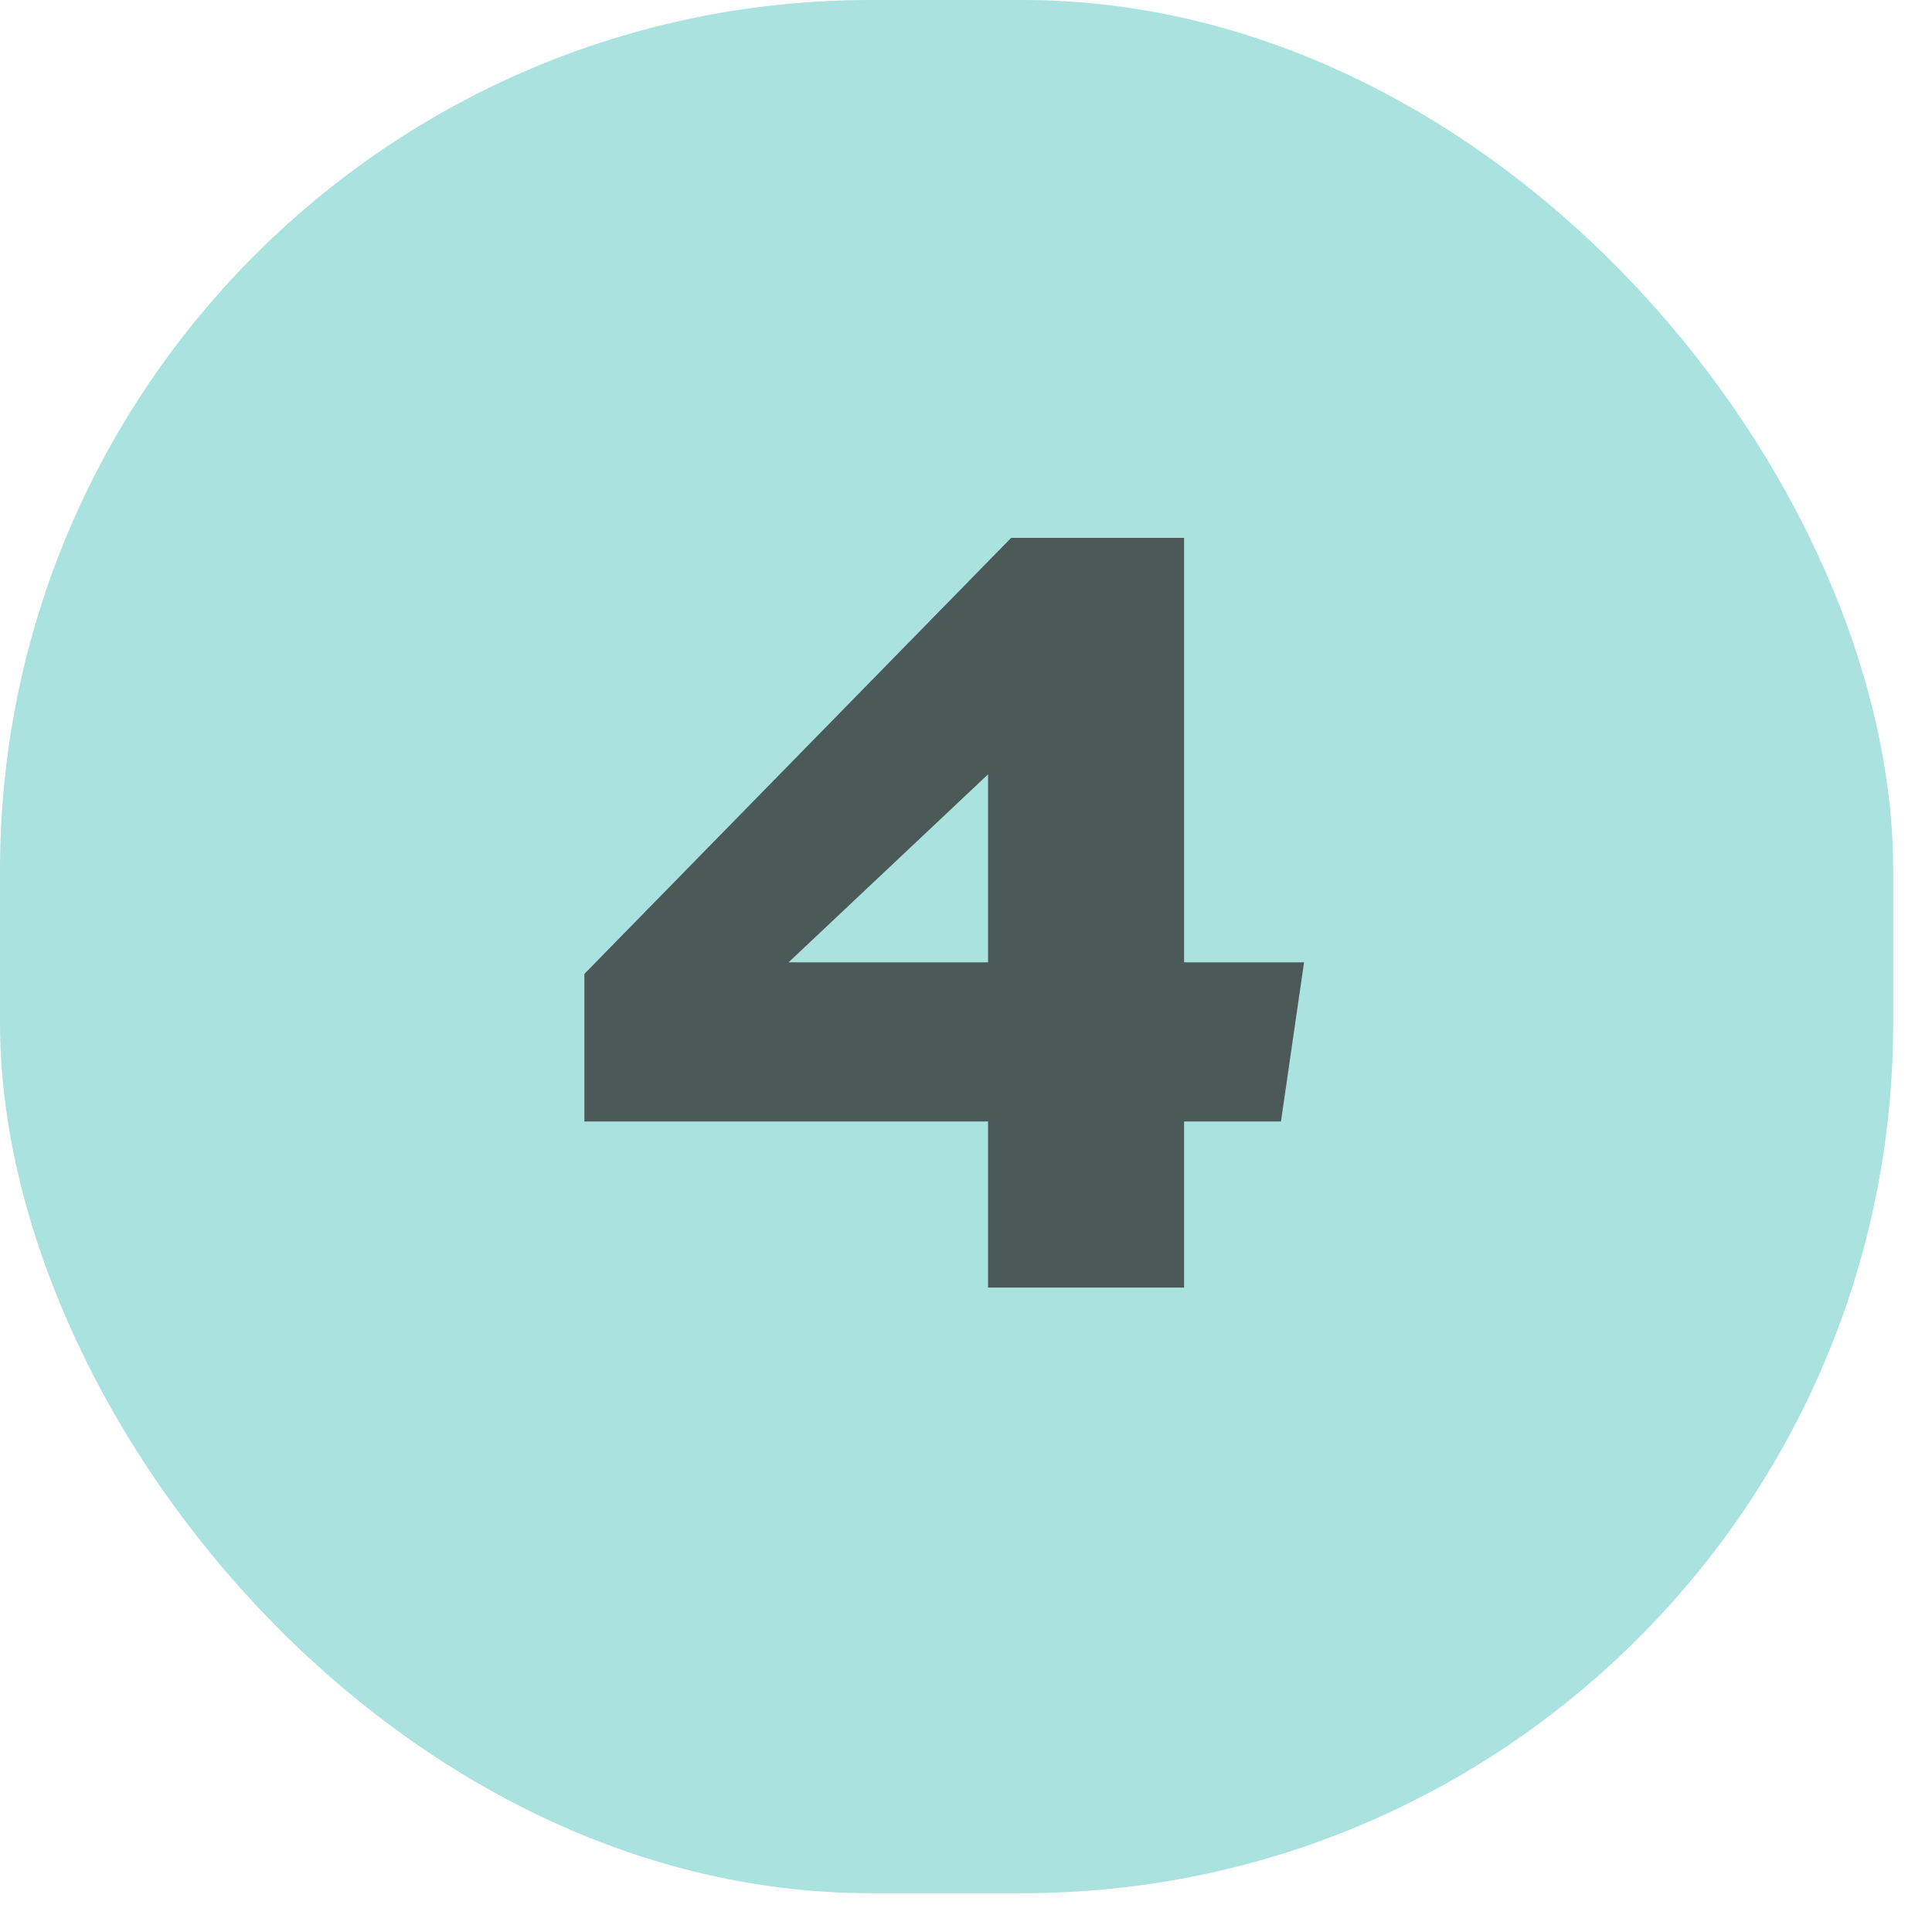
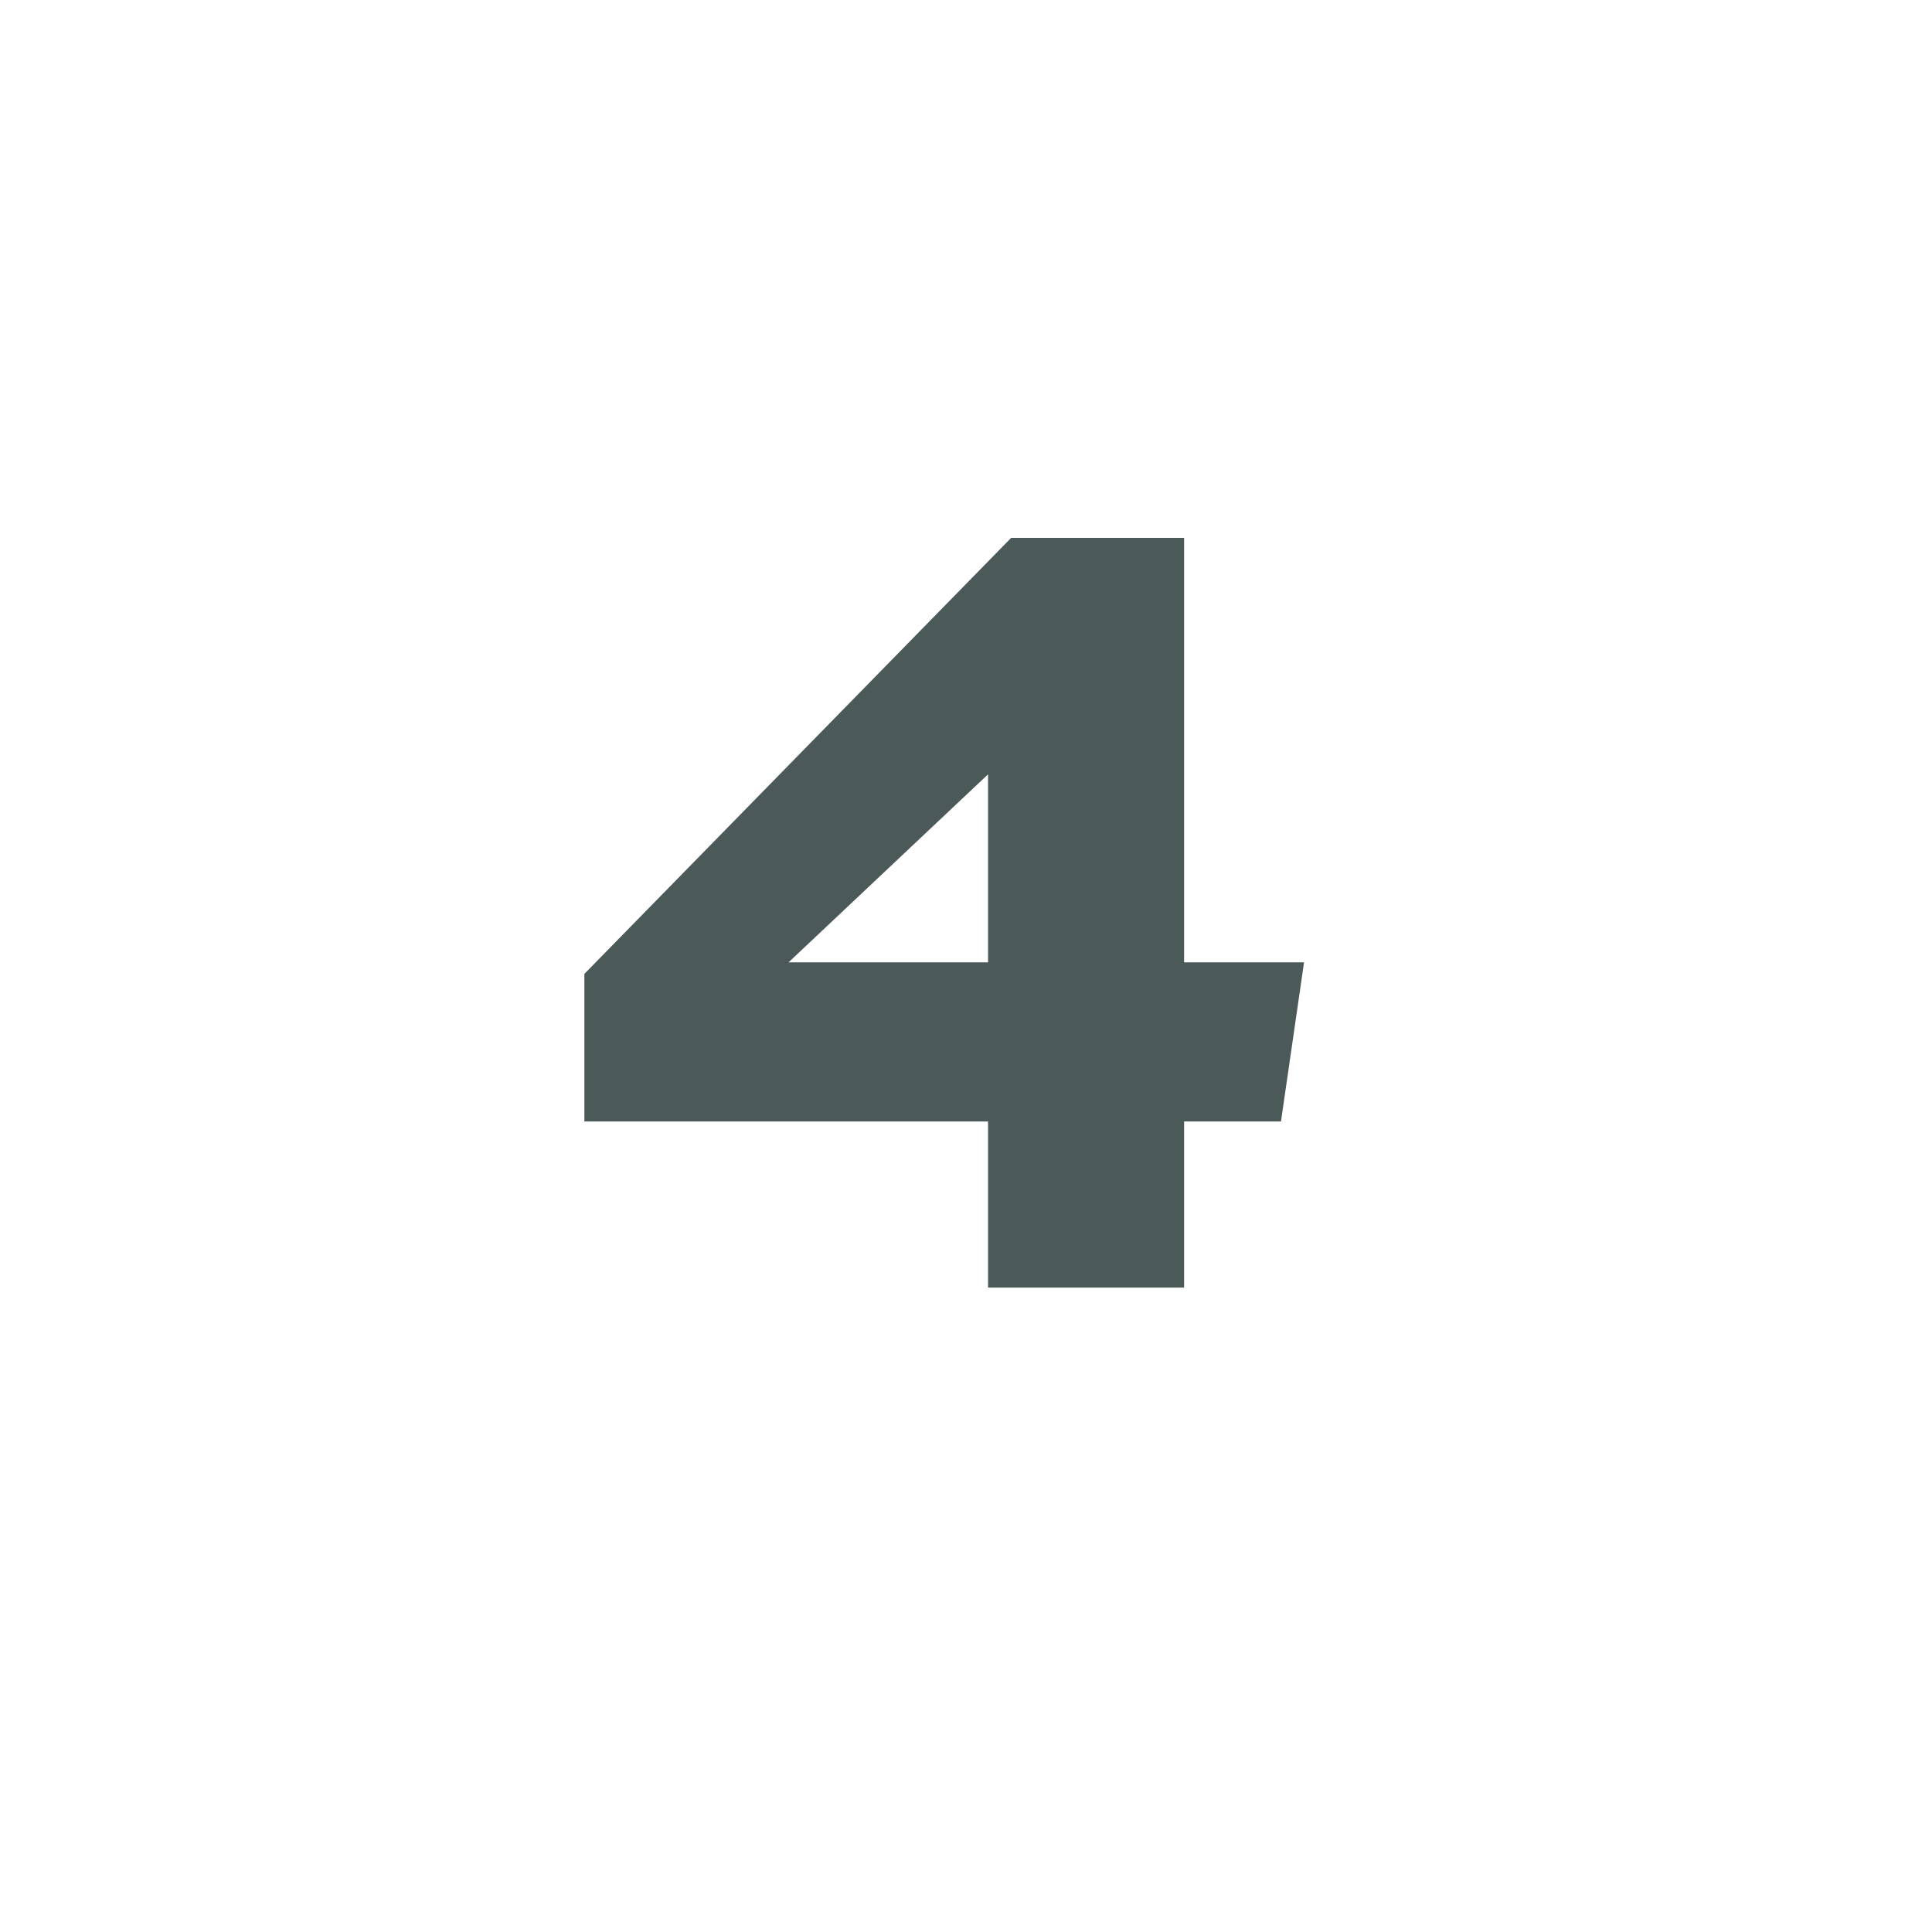
<svg xmlns="http://www.w3.org/2000/svg" width="34" height="34" viewBox="0 0 34 34" fill="none">
-   <rect width="33.317" height="33.317" rx="15.318" fill="#AAE2E0" />
  <path d="M22.949 16.936L22.543 19.736H20.838V22.659H17.388V19.736H10.284V17.139L17.794 9.466H20.838V16.936H22.949ZM13.877 16.936H17.388V13.627L13.877 16.936Z" fill="#4C5959" />
</svg>